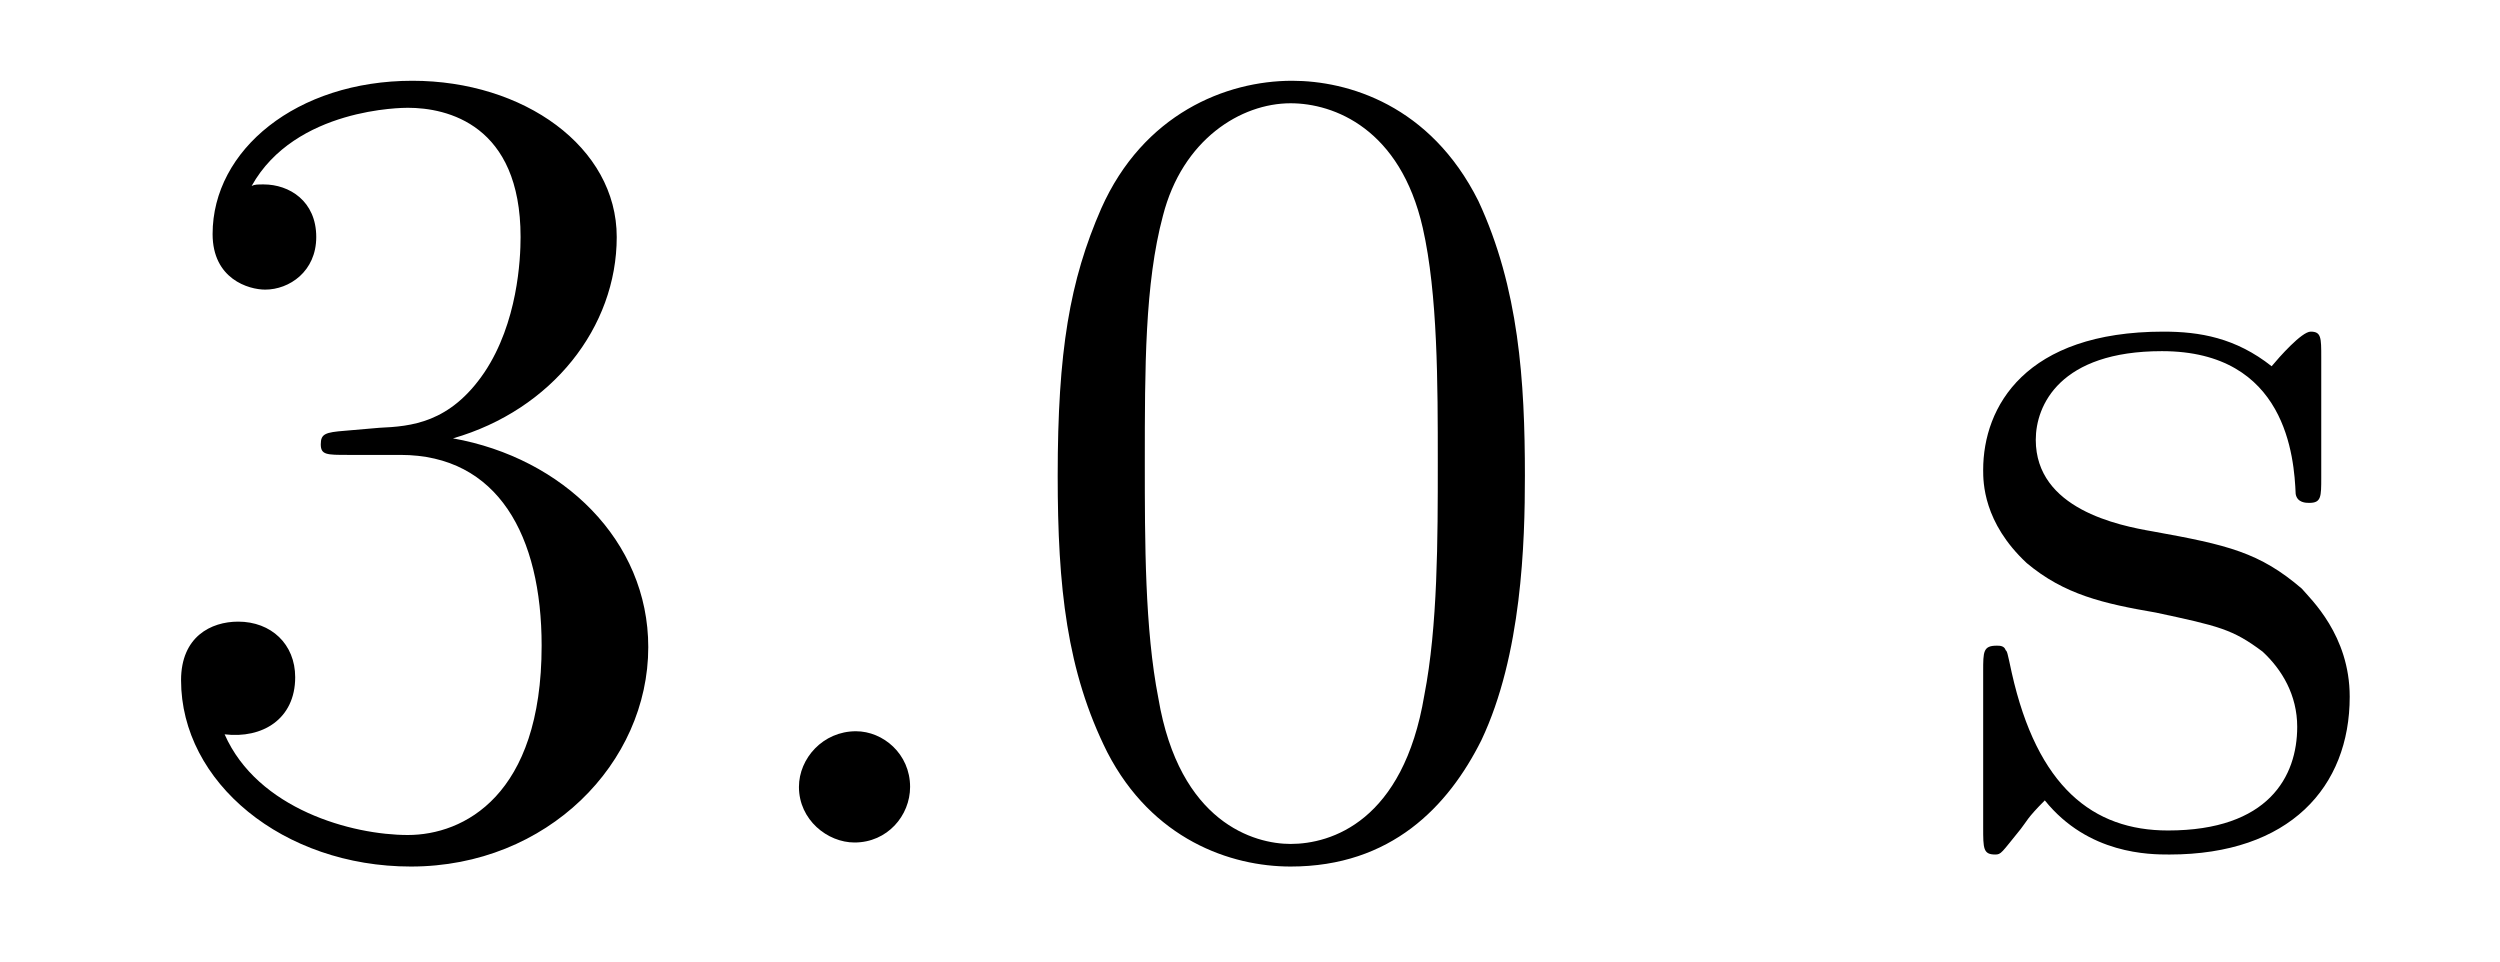
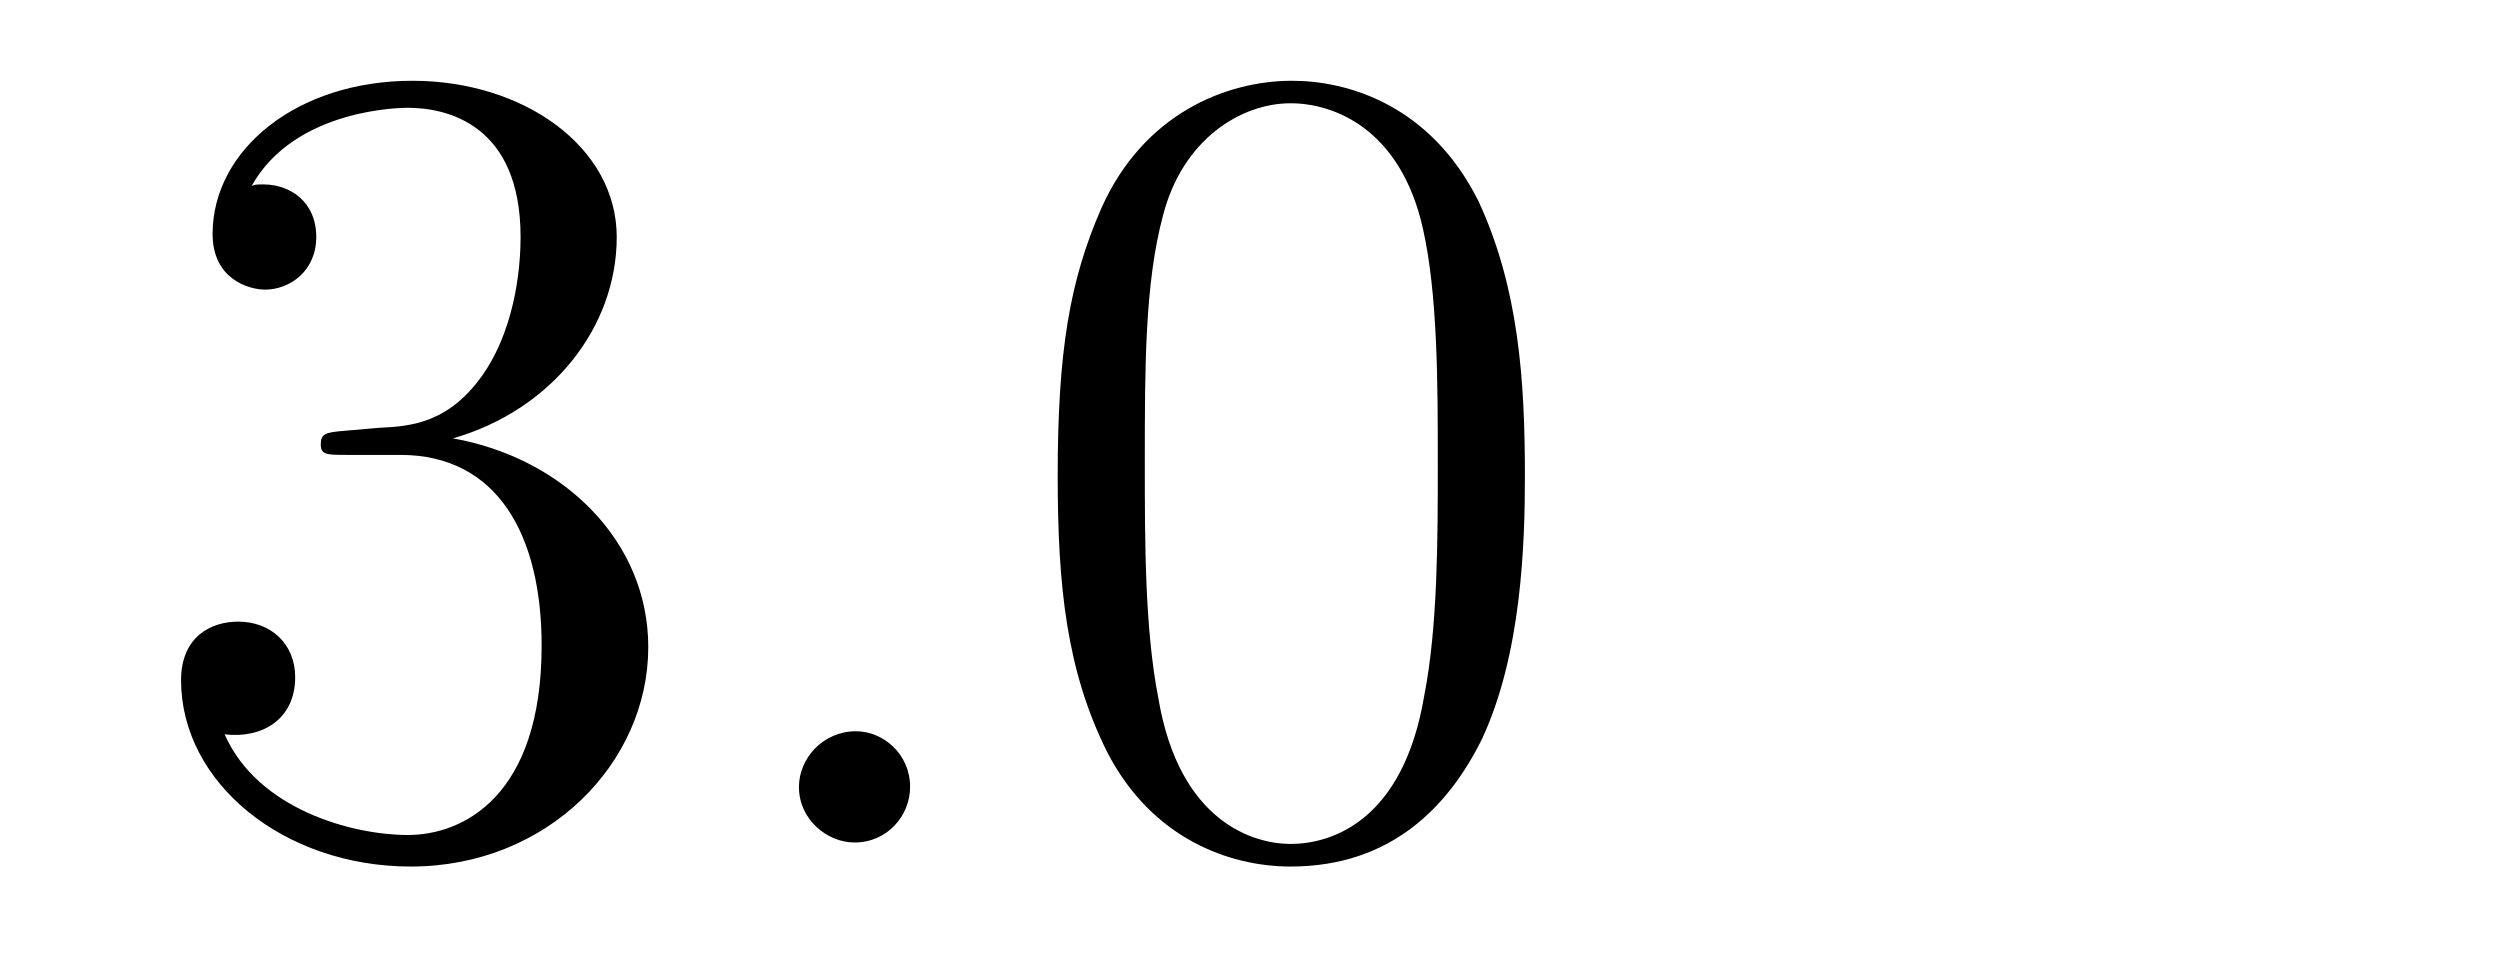
<svg xmlns="http://www.w3.org/2000/svg" height="10pt" version="1.1" viewBox="0 -10 26 10" width="26pt">
  <g id="page1">
    <g transform="matrix(1 0 0 1 -127 653)">
      <path d="M130.586 -658.52C130.383 -658.504 130.336 -658.488 130.336 -658.379C130.336 -658.269 130.398 -658.269 130.617 -658.269H131.164C132.18 -658.269 132.633 -657.426 132.633 -656.285C132.633 -654.723 131.82 -654.316 131.242 -654.316S129.68 -654.582 129.336 -655.363C129.727 -655.316 130.07 -655.52 130.07 -655.957C130.07 -656.301 129.82 -656.535 129.477 -656.535C129.195 -656.535 128.883 -656.379 128.883 -655.926C128.883 -654.863 129.945 -653.988 131.273 -653.988C132.695 -653.988 133.742 -655.066 133.742 -656.27C133.742 -657.379 132.852 -658.238 131.711 -658.441C132.742 -658.738 133.414 -659.598 133.414 -660.535C133.414 -661.473 132.445 -662.16 131.289 -662.16C130.086 -662.16 129.211 -661.441 129.211 -660.566C129.211 -660.098 129.586 -659.988 129.758 -659.988C130.008 -659.988 130.289 -660.176 130.289 -660.535C130.289 -660.91 130.008 -661.082 129.742 -661.082C129.68 -661.082 129.648 -661.082 129.617 -661.066C130.07 -661.879 131.195 -661.879 131.242 -661.879C131.648 -661.879 132.414 -661.707 132.414 -660.535C132.414 -660.301 132.383 -659.645 132.039 -659.129C131.68 -658.598 131.273 -658.566 130.945 -658.551L130.586 -658.52ZM134.277 -654.238" fill-rule="evenodd" />
      <path d="M136.465 -654.816C136.465 -655.16 136.184 -655.395 135.902 -655.395C135.559 -655.395 135.309 -655.113 135.309 -654.816C135.309 -654.473 135.606 -654.238 135.887 -654.238C136.23 -654.238 136.465 -654.519 136.465 -654.816ZM137.516 -654.238" fill-rule="evenodd" />
      <path d="M142.859 -658.051C142.859 -659.035 142.797 -660.004 142.375 -660.91C141.875 -661.91 141.016 -662.16 140.438 -662.16C139.75 -662.16 138.891 -661.816 138.453 -660.832C138.125 -660.082 138 -659.348 138 -658.051C138 -656.895 138.094 -656.019 138.516 -655.176C138.984 -654.27 139.797 -653.988 140.422 -653.988C141.469 -653.988 142.062 -654.613 142.406 -655.301C142.828 -656.191 142.859 -657.363 142.859 -658.051ZM140.422 -654.223C140.047 -654.223 139.266 -654.441 139.047 -655.738C138.906 -656.457 138.906 -657.363 138.906 -658.191C138.906 -659.176 138.906 -660.051 139.094 -660.754C139.297 -661.551 139.906 -661.926 140.422 -661.926C140.875 -661.926 141.563 -661.66 141.797 -660.629C141.953 -659.941 141.953 -659.004 141.953 -658.191C141.953 -657.395 141.953 -656.488 141.813 -655.77C141.594 -654.457 140.844 -654.223 140.422 -654.223ZM143.394 -654.238" fill-rule="evenodd" />
-       <path d="M151.141 -659.285C151.141 -659.488 151.141 -659.551 151.031 -659.551C150.938 -659.551 150.703 -659.285 150.625 -659.191C150.25 -659.488 149.875 -659.551 149.5 -659.551C148.062 -659.551 147.625 -658.77 147.625 -658.113C147.625 -657.988 147.625 -657.566 148.078 -657.144C148.469 -656.816 148.875 -656.723 149.422 -656.629C150.078 -656.488 150.219 -656.457 150.531 -656.223C150.734 -656.035 150.891 -655.77 150.891 -655.441C150.891 -654.926 150.594 -654.363 149.547 -654.363C148.766 -654.363 148.188 -654.816 147.922 -656.004C147.875 -656.223 147.875 -656.223 147.859 -656.238C147.844 -656.285 147.797 -656.285 147.766 -656.285C147.625 -656.285 147.625 -656.223 147.625 -656.019V-654.395C147.625 -654.176 147.625 -654.113 147.75 -654.113C147.813 -654.113 147.813 -654.129 148.016 -654.379C148.078 -654.457 148.078 -654.488 148.266 -654.676C148.719 -654.113 149.359 -654.113 149.562 -654.113C150.813 -654.113 151.437 -654.816 151.437 -655.754C151.437 -656.394 151.031 -656.769 150.938 -656.879C150.5 -657.254 150.172 -657.332 149.391 -657.473C149.031 -657.535 148.172 -657.707 148.172 -658.426C148.172 -658.785 148.422 -659.348 149.484 -659.348C150.781 -659.348 150.859 -658.238 150.875 -657.863C150.891 -657.77 150.984 -657.77 151.016 -657.77C151.141 -657.77 151.141 -657.832 151.141 -658.035V-659.285ZM151.793 -654.238" fill-rule="evenodd" />
    </g>
  </g>
</svg>